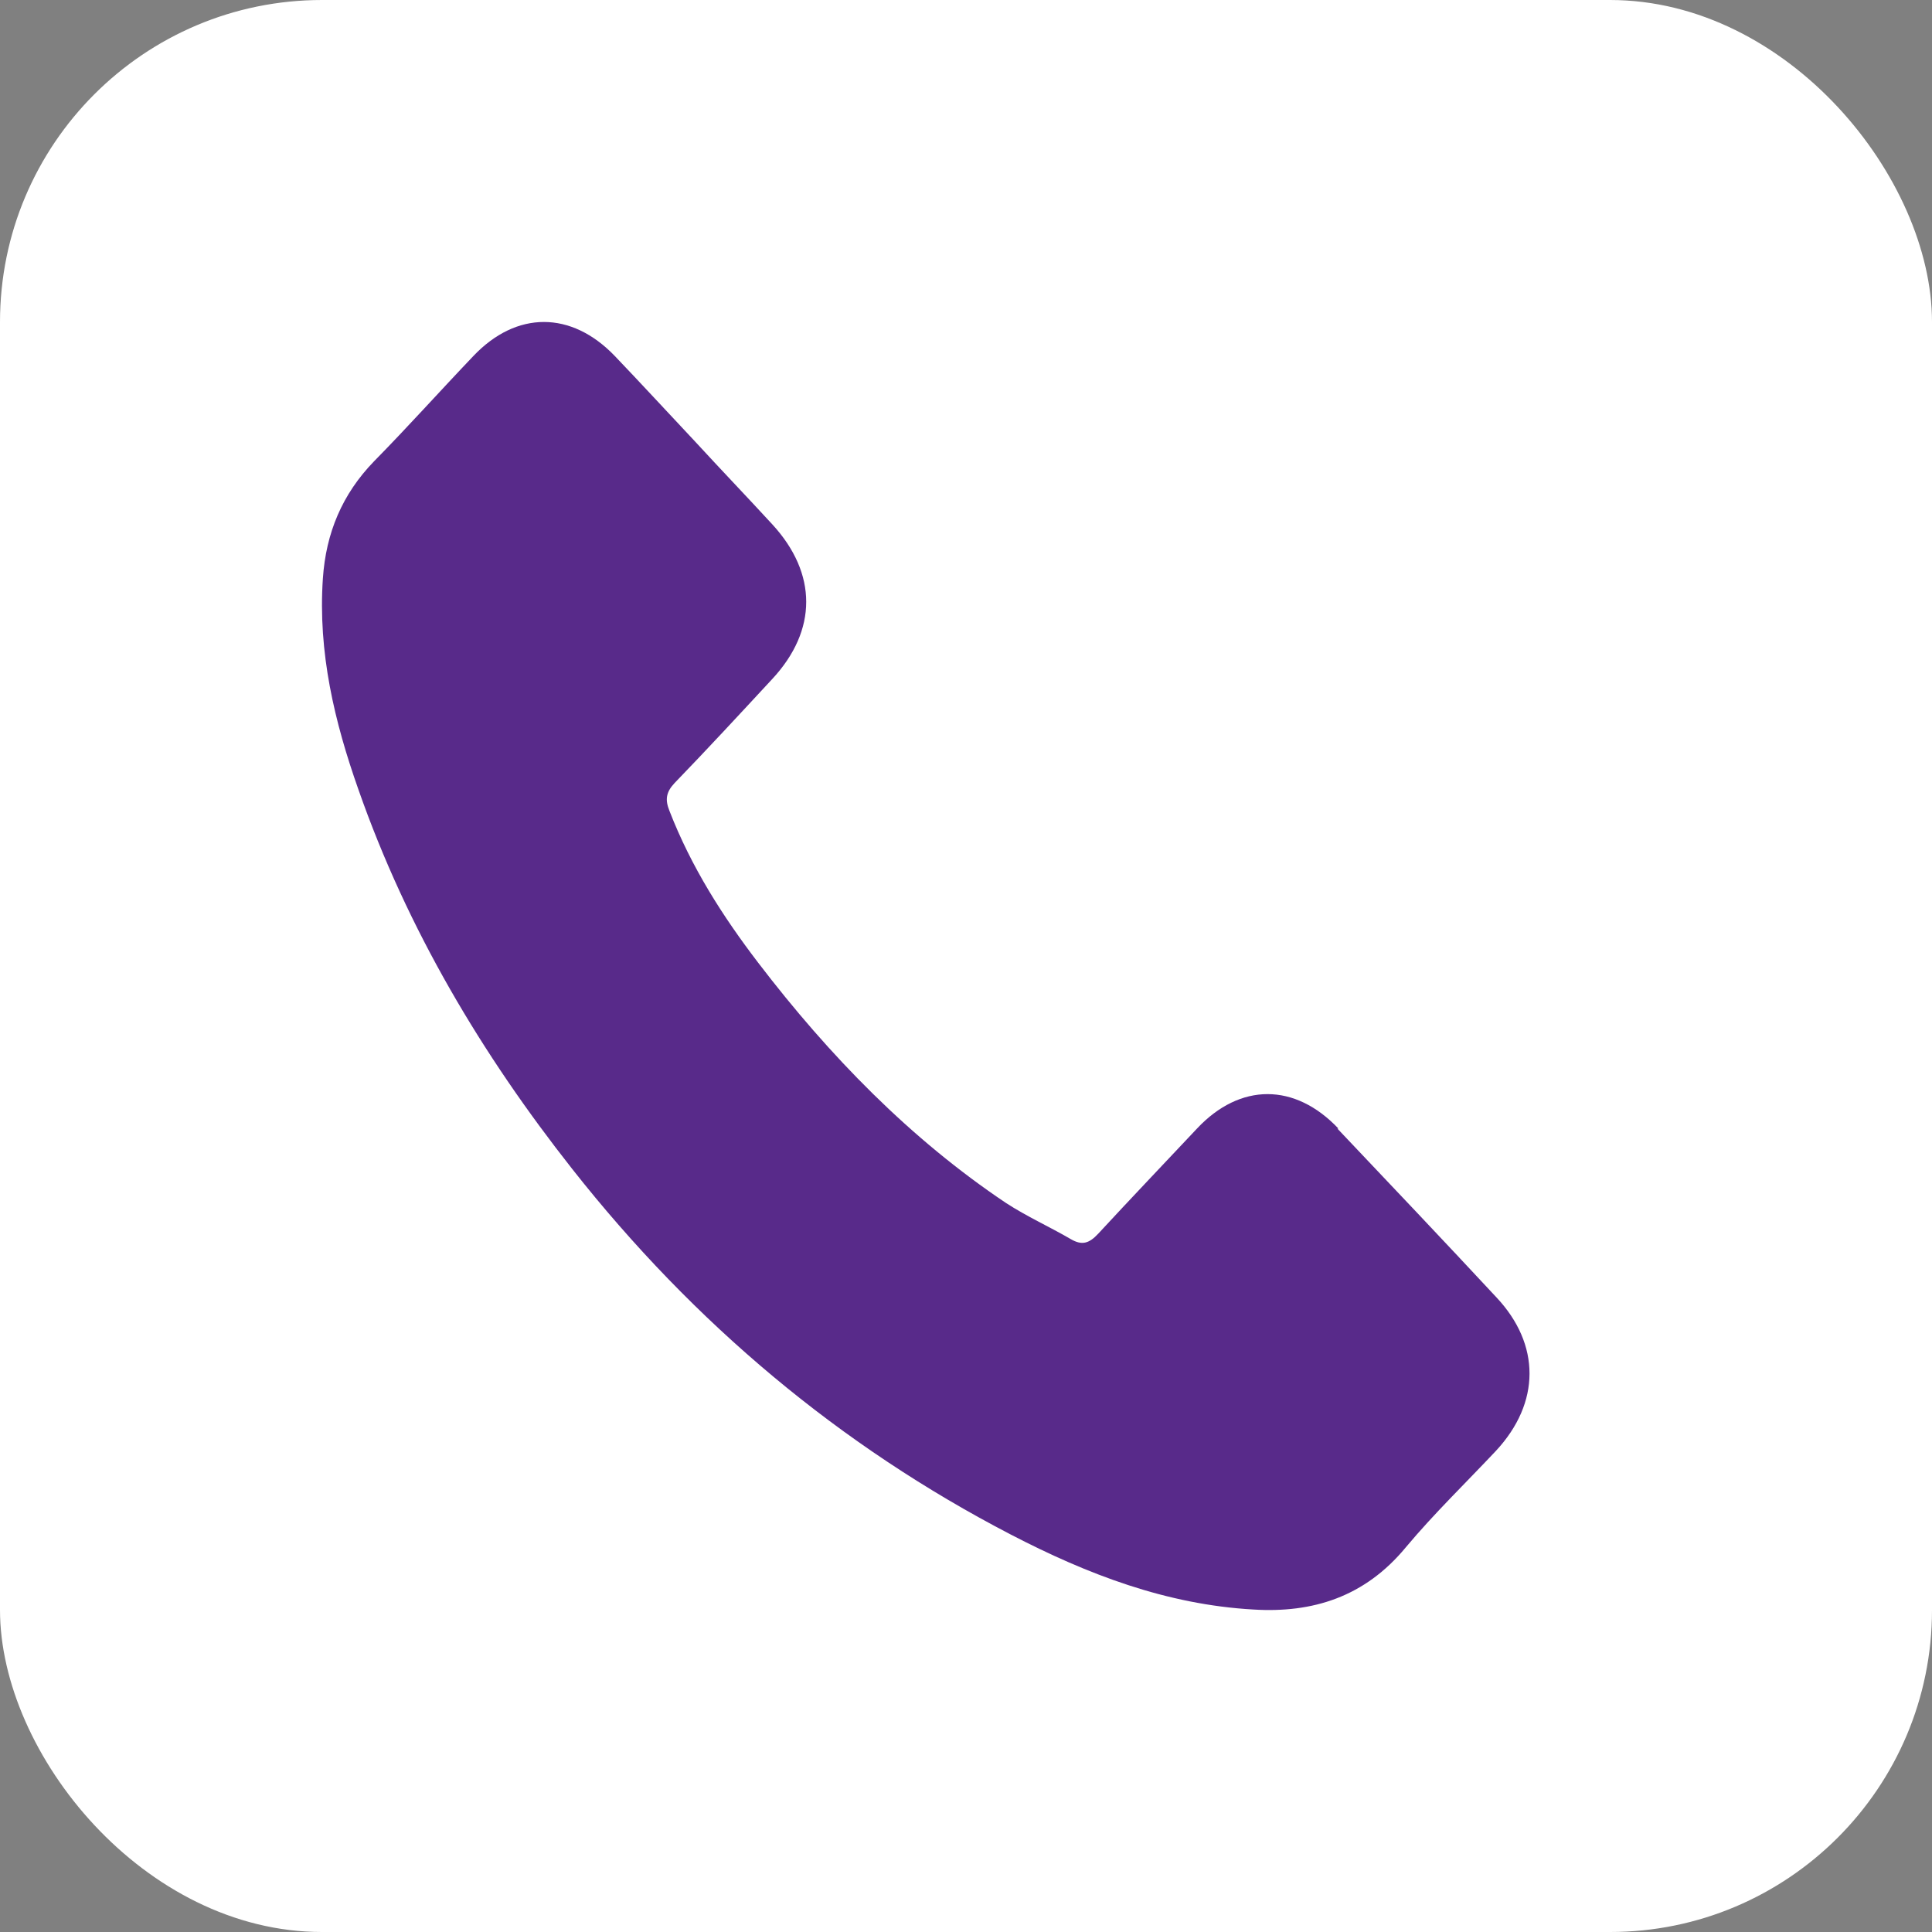
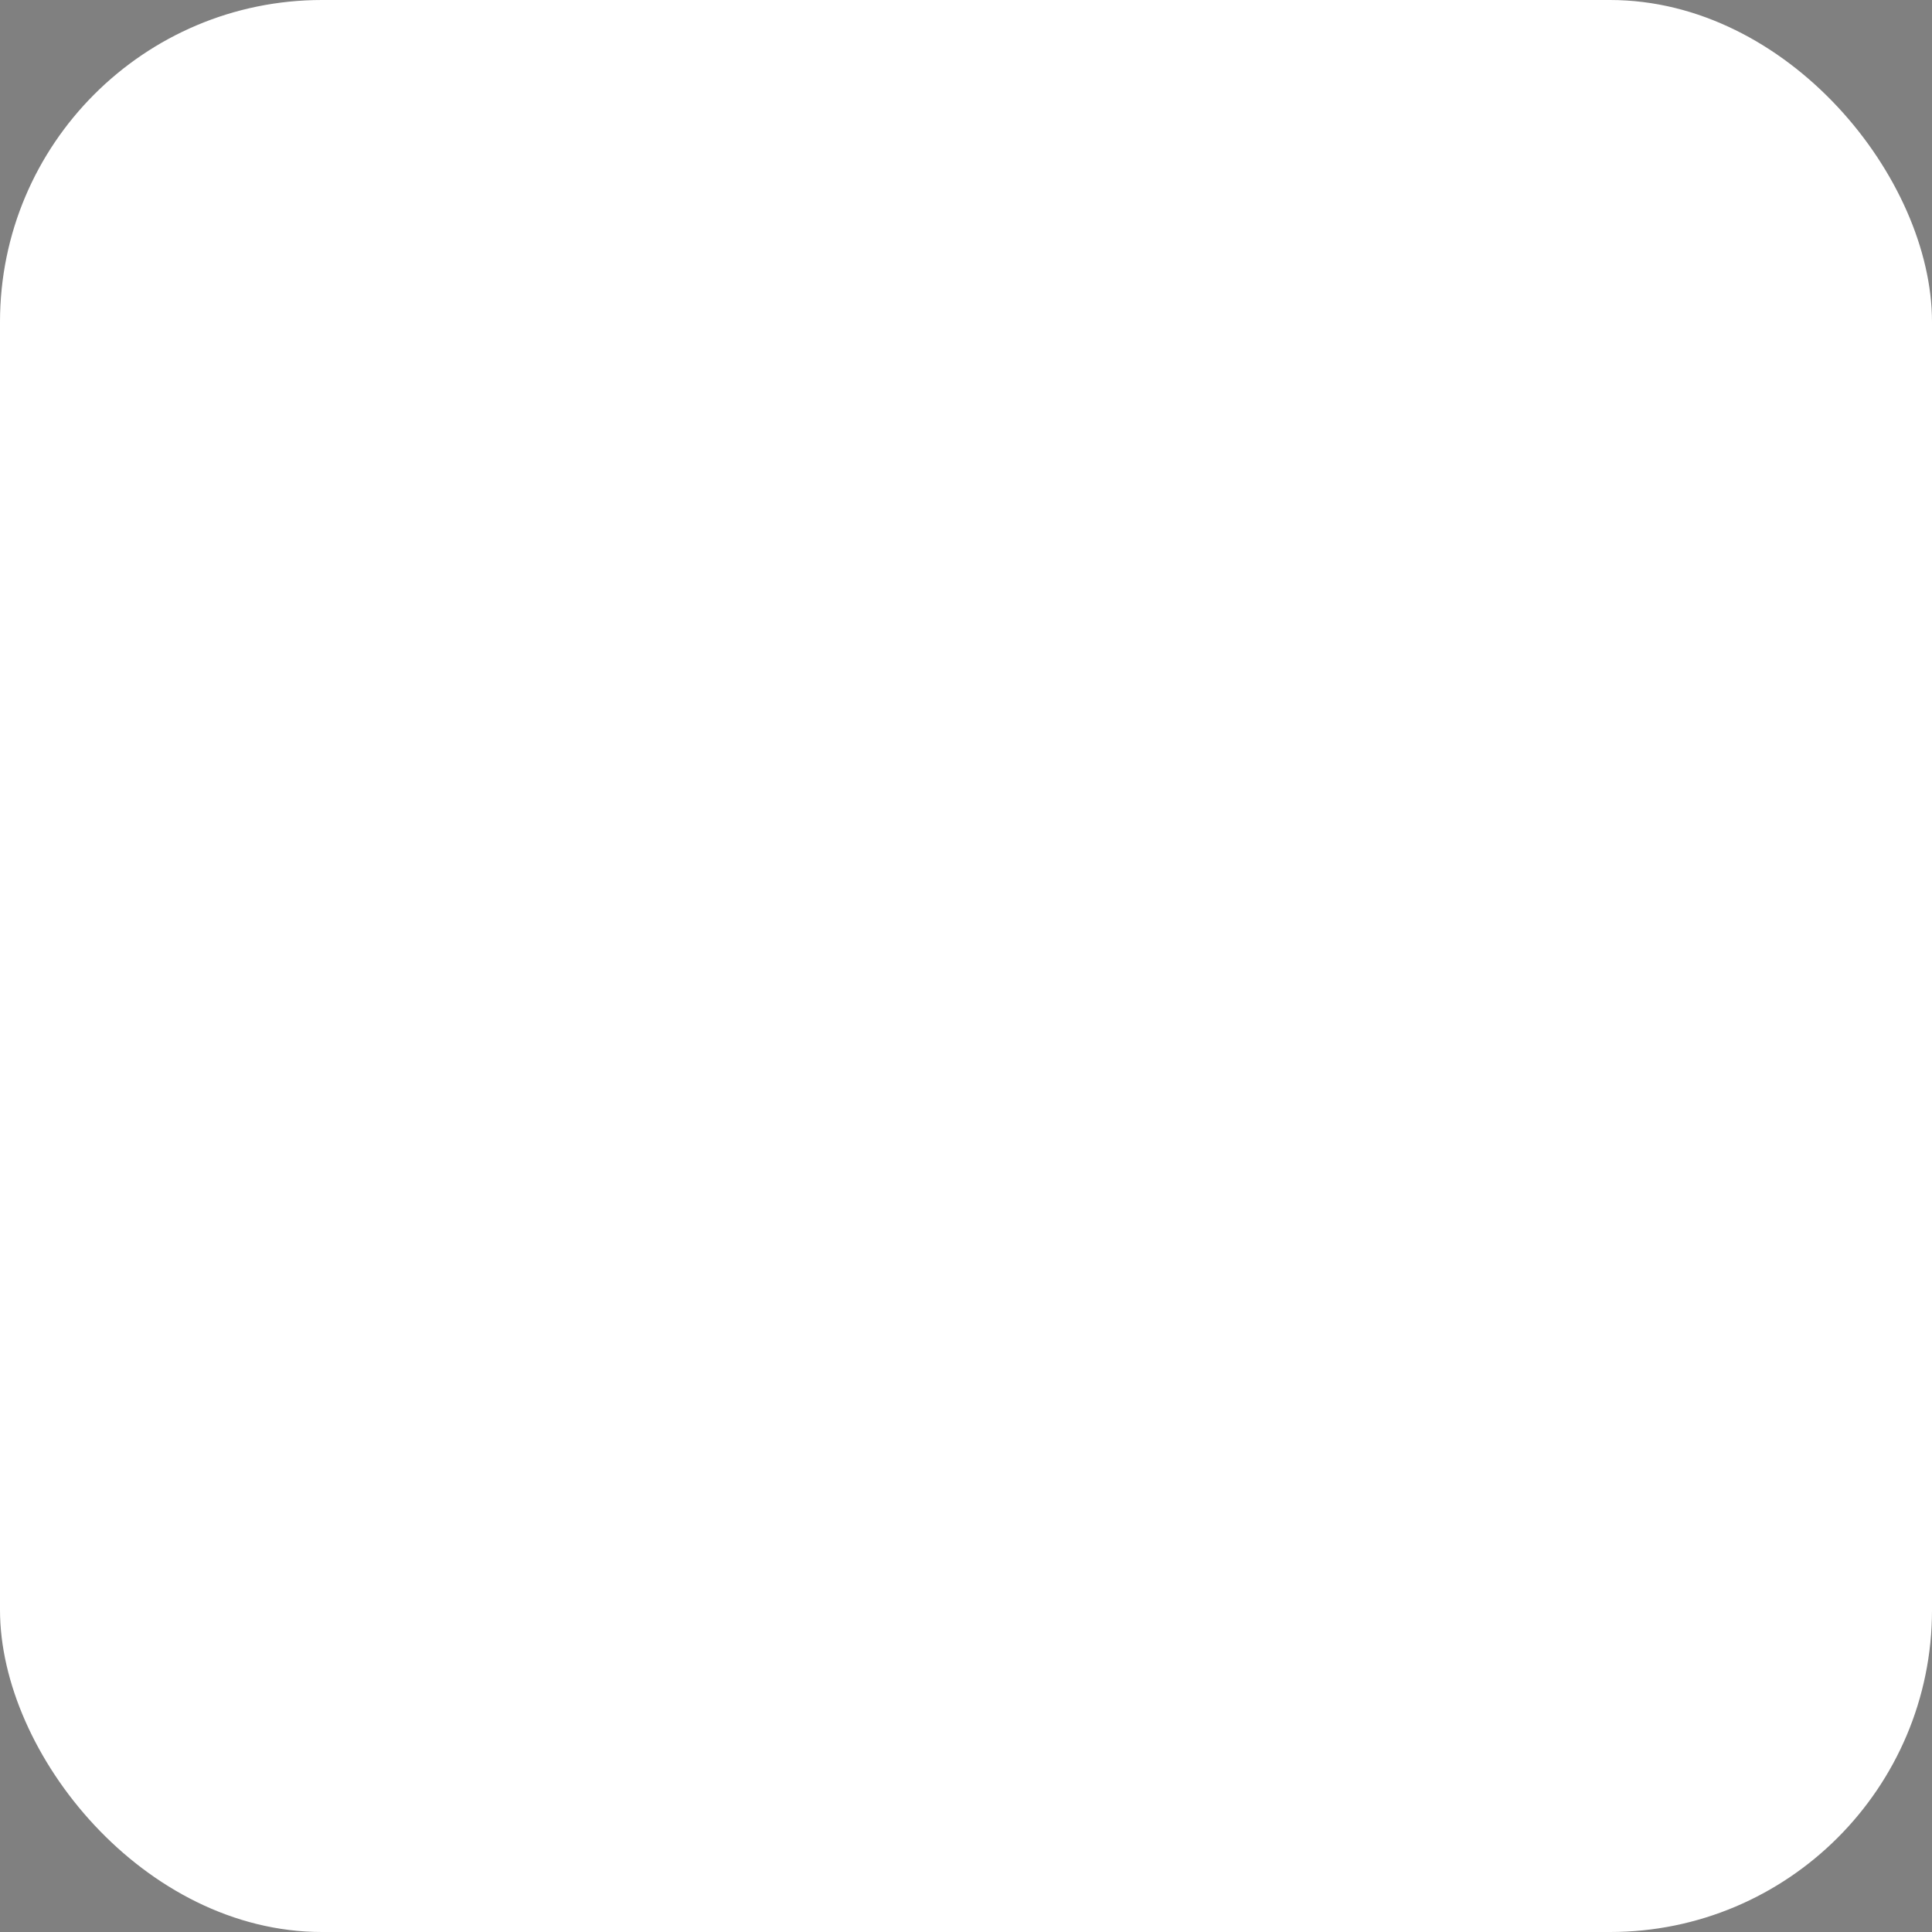
<svg xmlns="http://www.w3.org/2000/svg" width="24" height="24" viewBox="0 0 24 24" fill="none">
  <rect x="0" y="0" width="24" height="24" fill="#808080" stroke="none" />
  <rect width="24" height="24" rx="4" fill="white" />
-   <path d="M16.626 14.019C16.085 13.449 15.405 13.449 14.87 14.019C14.461 14.454 14.045 14.89 13.642 15.326C13.529 15.447 13.441 15.474 13.302 15.393C13.038 15.239 12.755 15.112 12.497 14.944C11.307 14.146 10.306 13.12 9.419 11.96C8.978 11.383 8.588 10.773 8.317 10.075C8.26 9.935 8.273 9.841 8.38 9.727C8.789 9.304 9.192 8.868 9.595 8.433C10.155 7.829 10.155 7.125 9.595 6.515C9.274 6.166 8.953 5.831 8.632 5.482C8.298 5.127 7.971 4.771 7.637 4.422C7.096 3.859 6.416 3.859 5.881 4.422C5.465 4.858 5.069 5.301 4.647 5.73C4.25 6.139 4.049 6.622 4.011 7.185C3.948 8.104 4.156 8.969 4.452 9.807C5.063 11.551 5.988 13.1 7.108 14.521C8.625 16.446 10.438 17.962 12.553 19.061C13.51 19.558 14.492 19.933 15.569 19.994C16.305 20.04 16.953 19.839 17.463 19.222C17.816 18.8 18.212 18.418 18.584 18.022C19.138 17.425 19.138 16.701 18.59 16.117C17.935 15.413 17.274 14.716 16.613 14.019H16.626Z" fill="#582A8A" />
</svg>